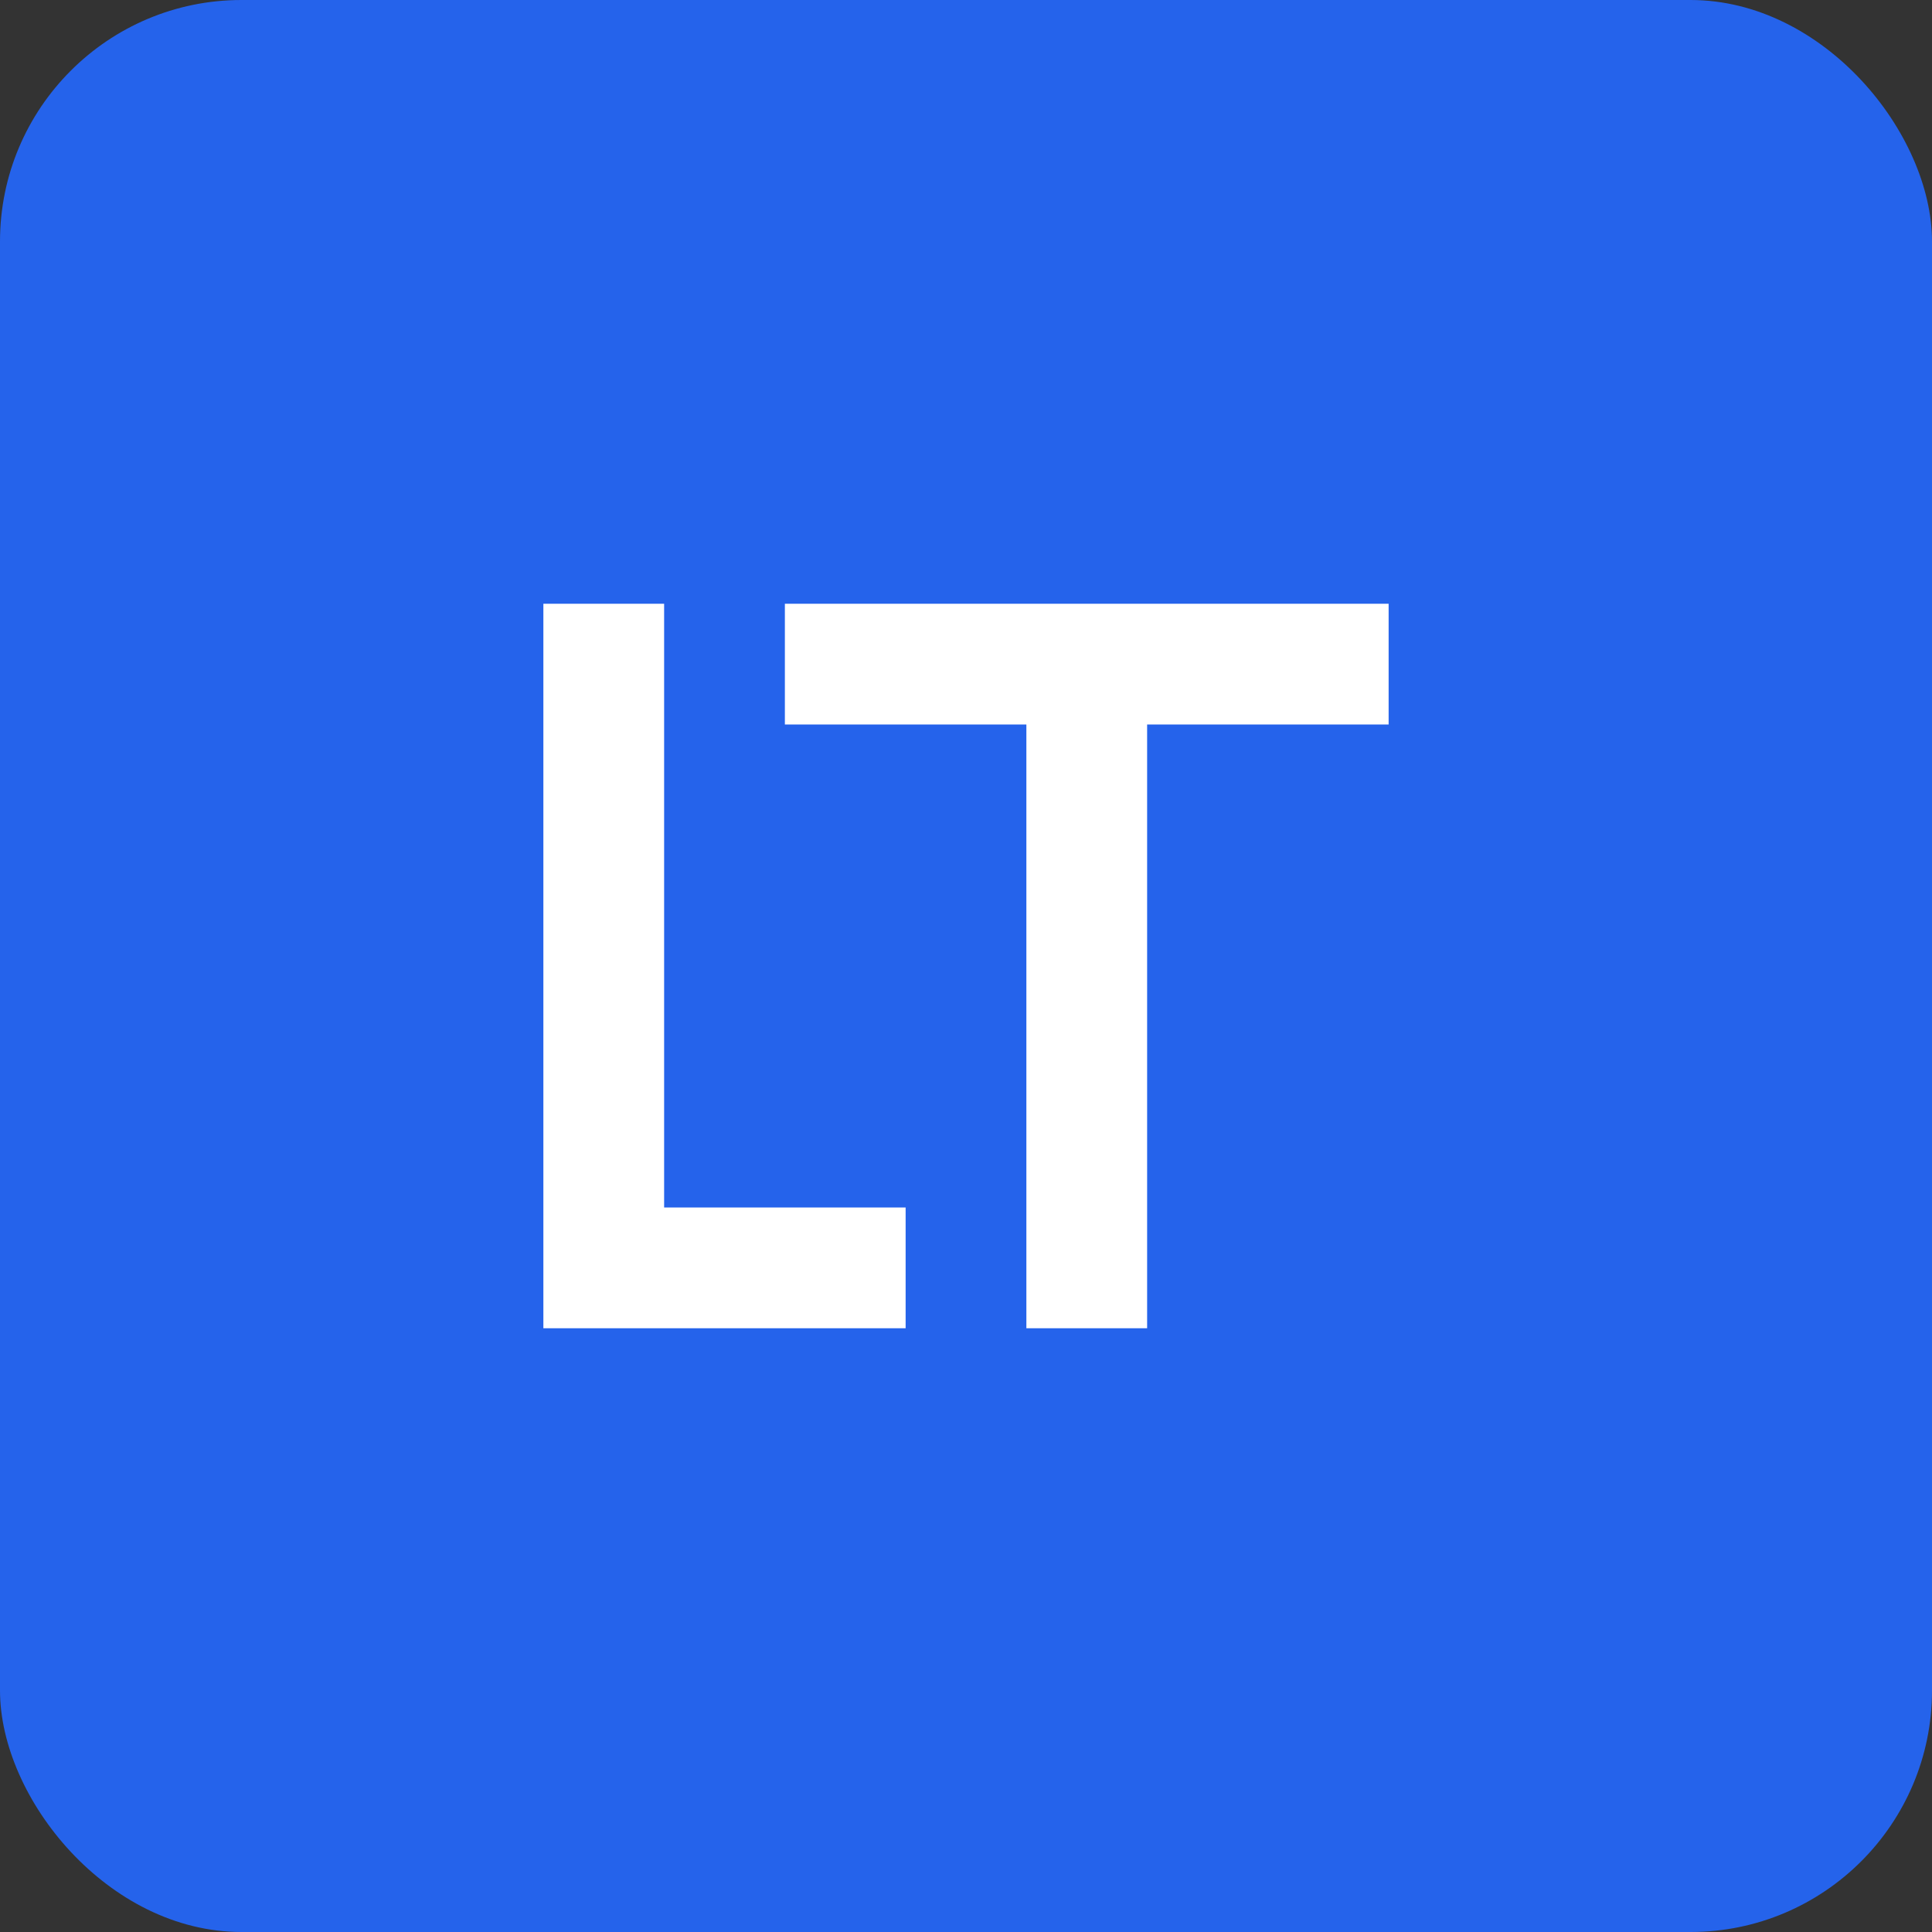
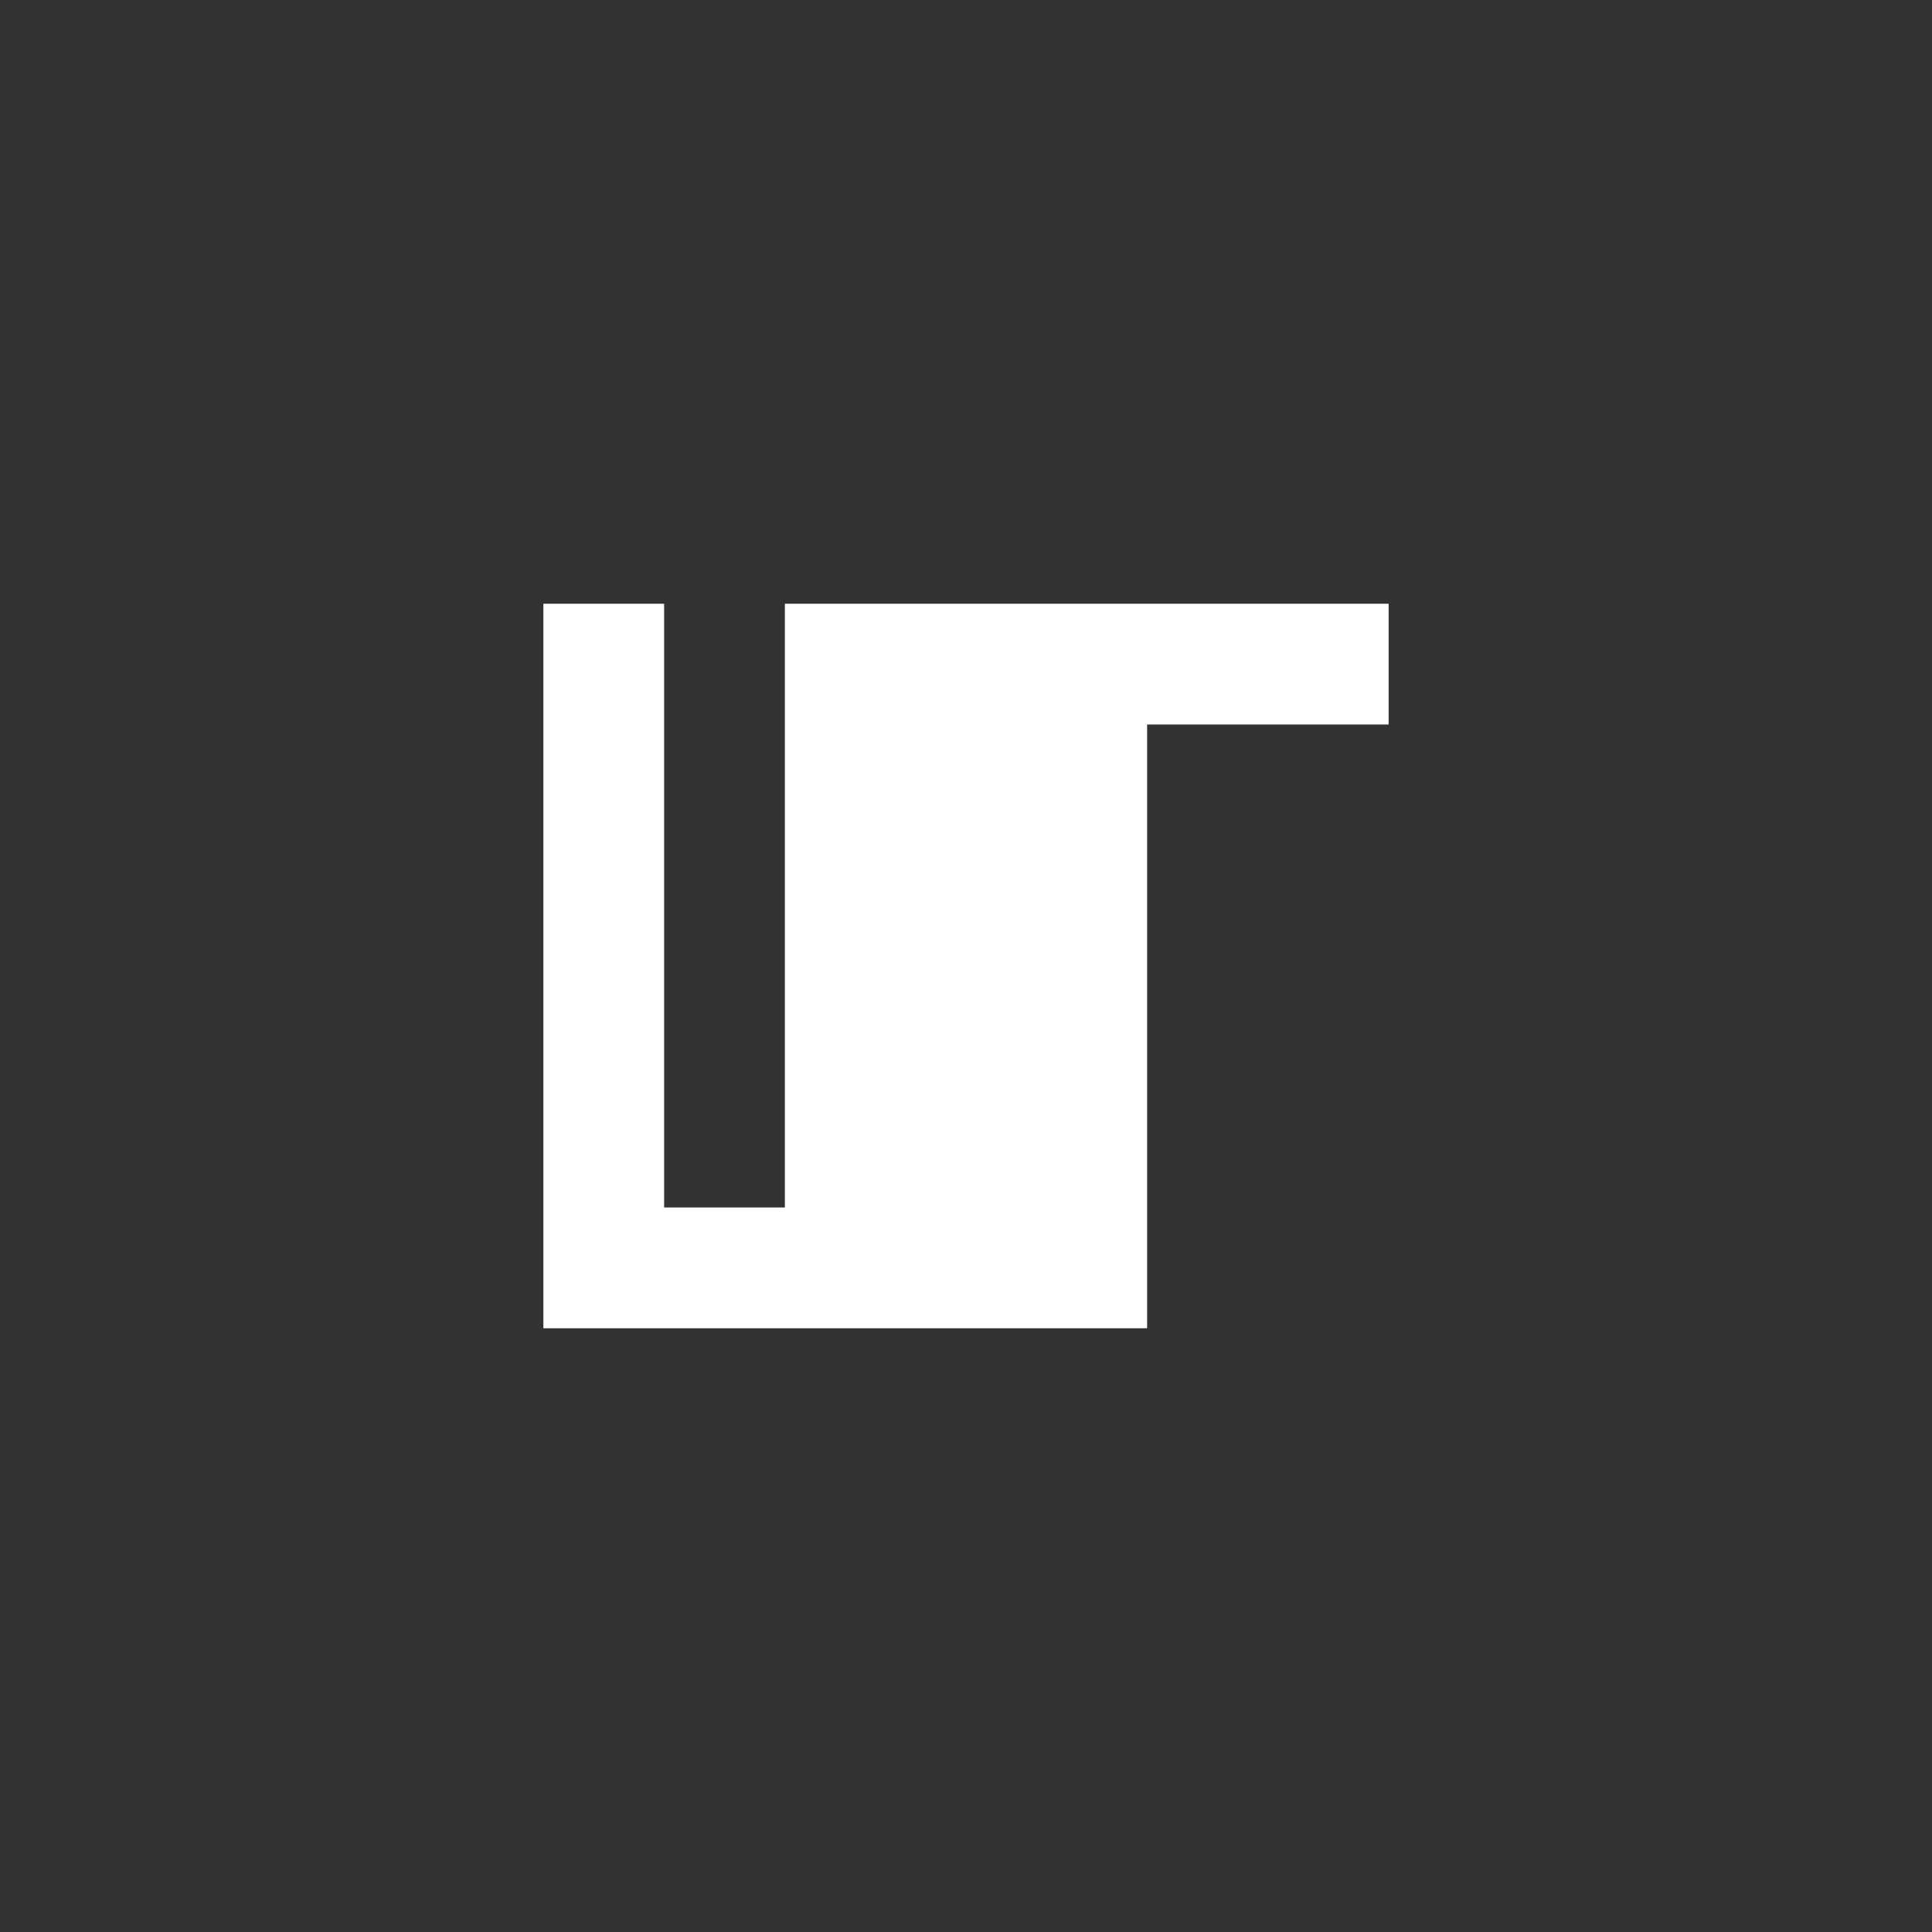
<svg xmlns="http://www.w3.org/2000/svg" viewBox="0 0 64 64">
  <rect x="0" y="0" width="64" height="64" fill="#333333" stroke="none" />
-   <rect width="64" height="64" rx="8" fill="#2563eb" />
-   <path d="M18 44h12v-4H22V20h-4v24zm16 0h4V24h8v-4H26v4h8v20z" fill="#fff" />
+   <path d="M18 44h12v-4H22V20h-4v24zm16 0h4V24h8v-4H26v4v20z" fill="#fff" />
</svg>